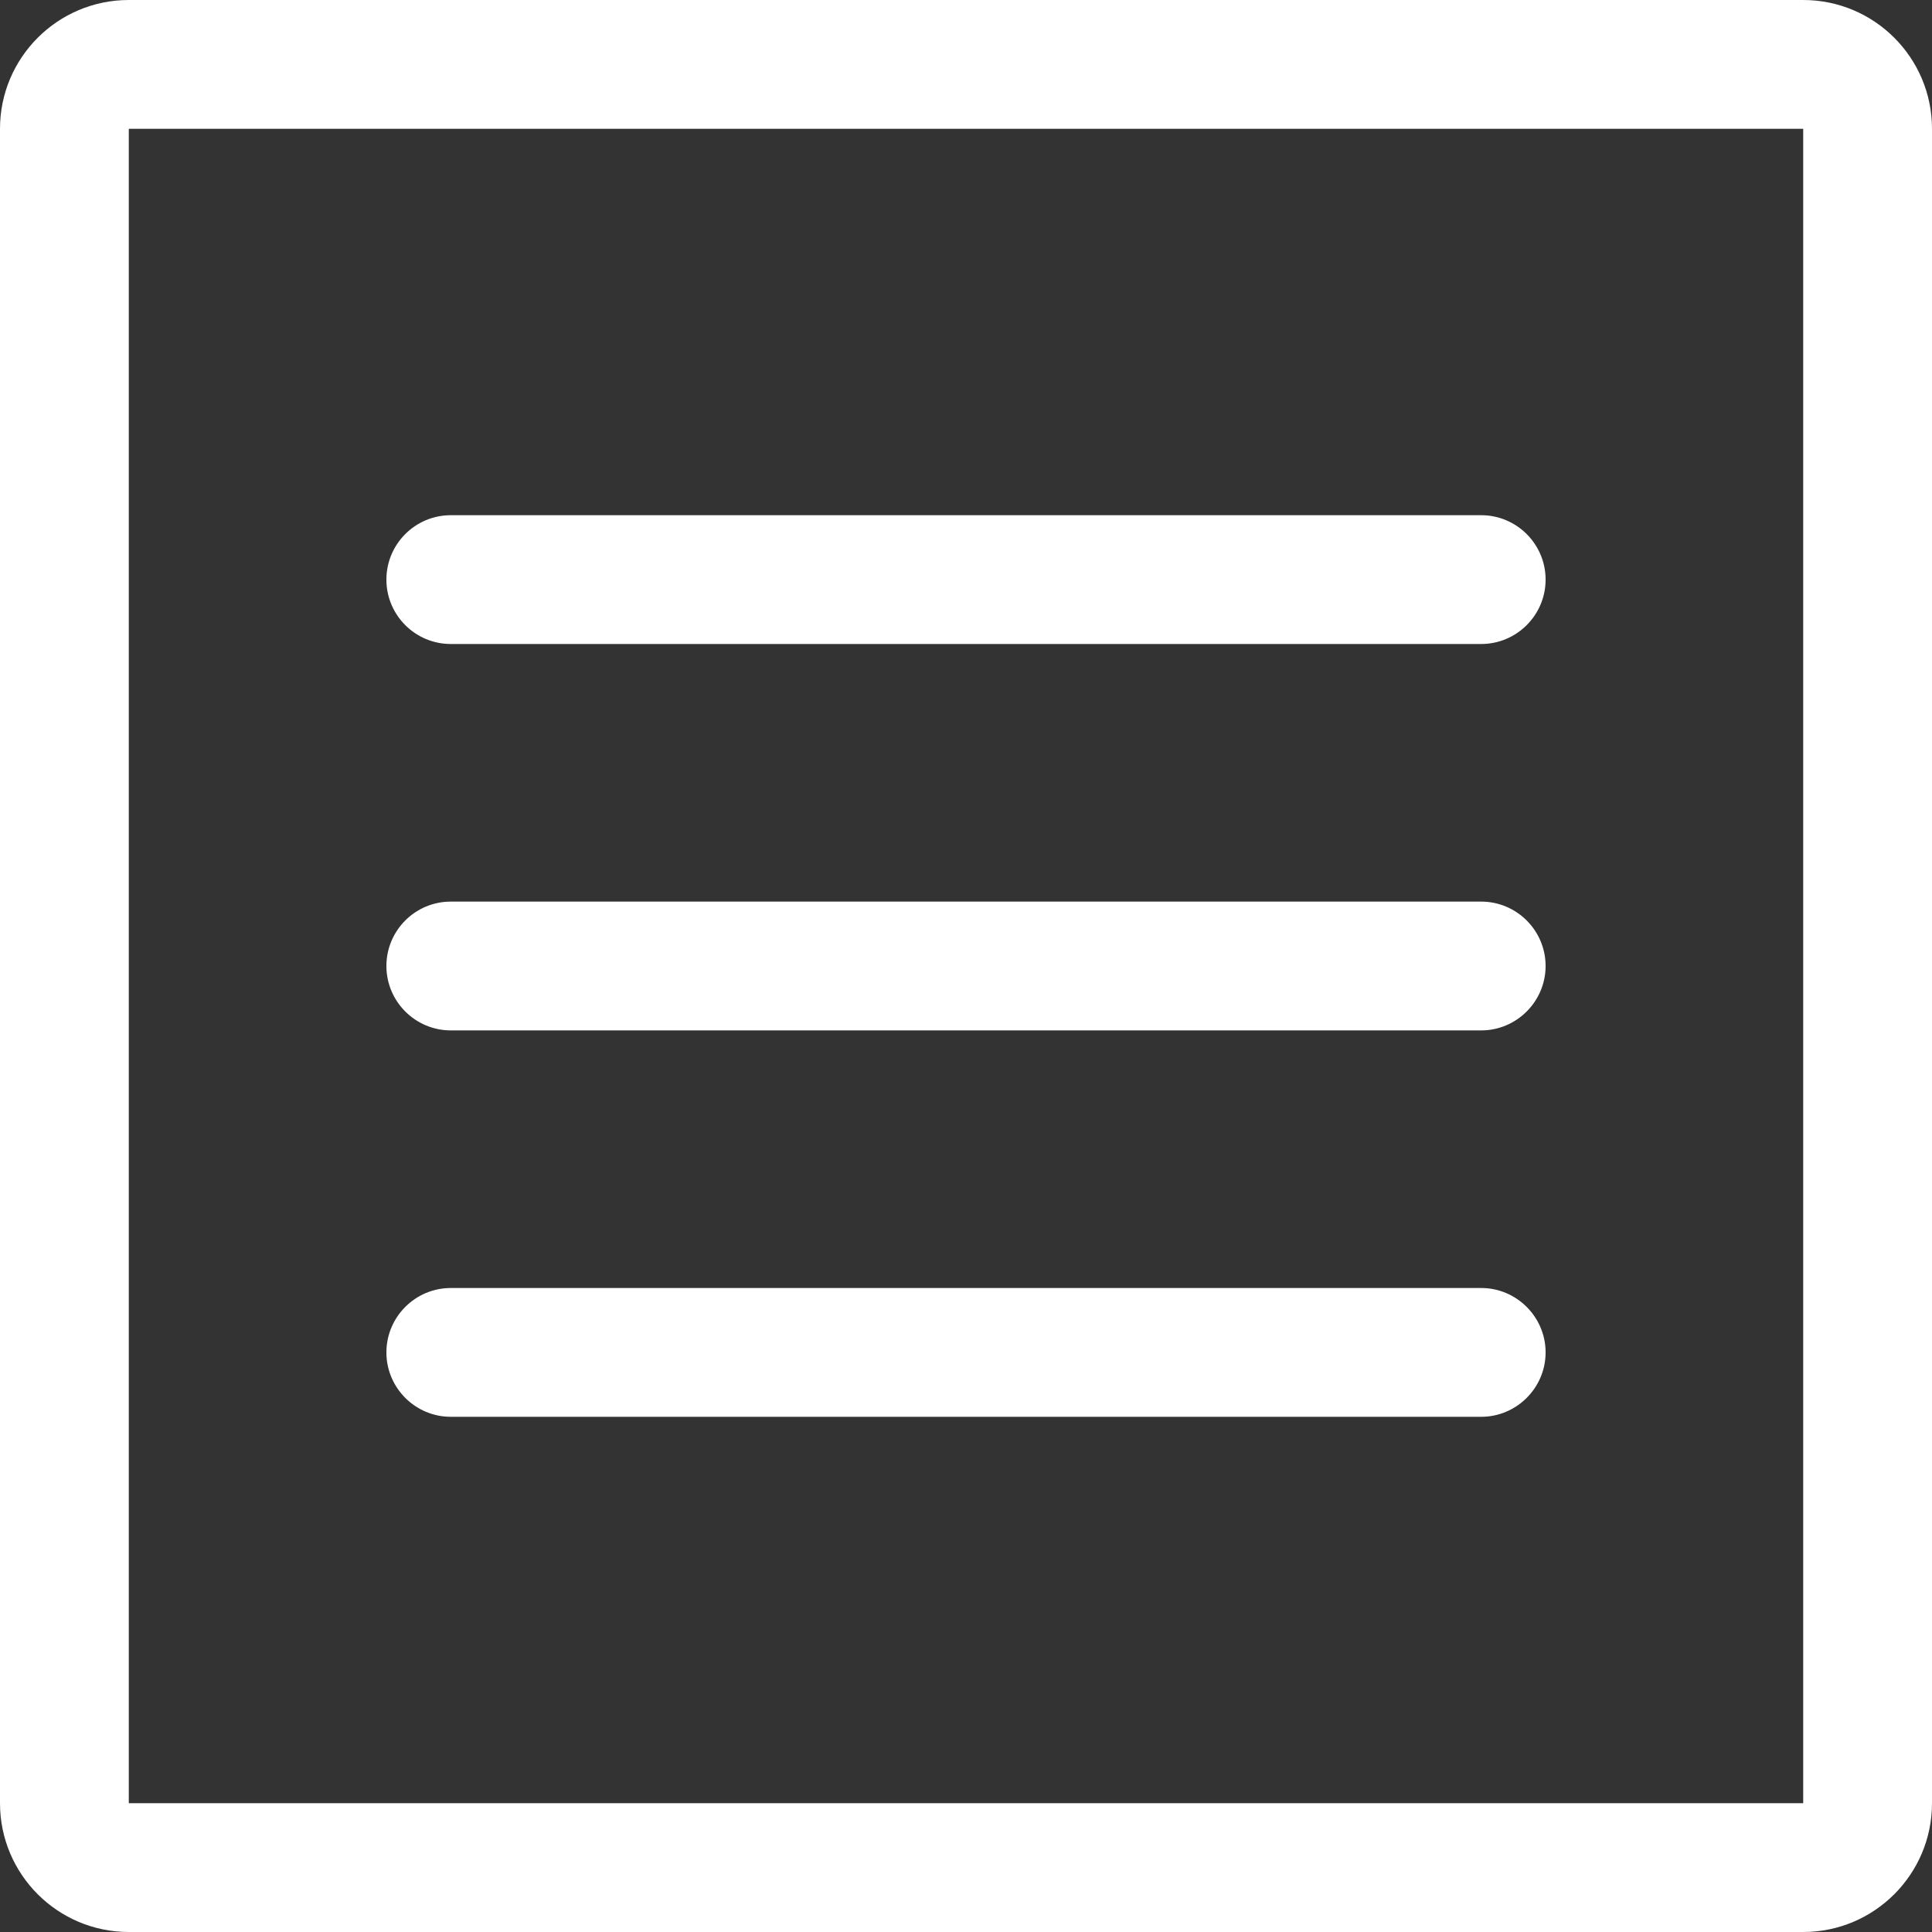
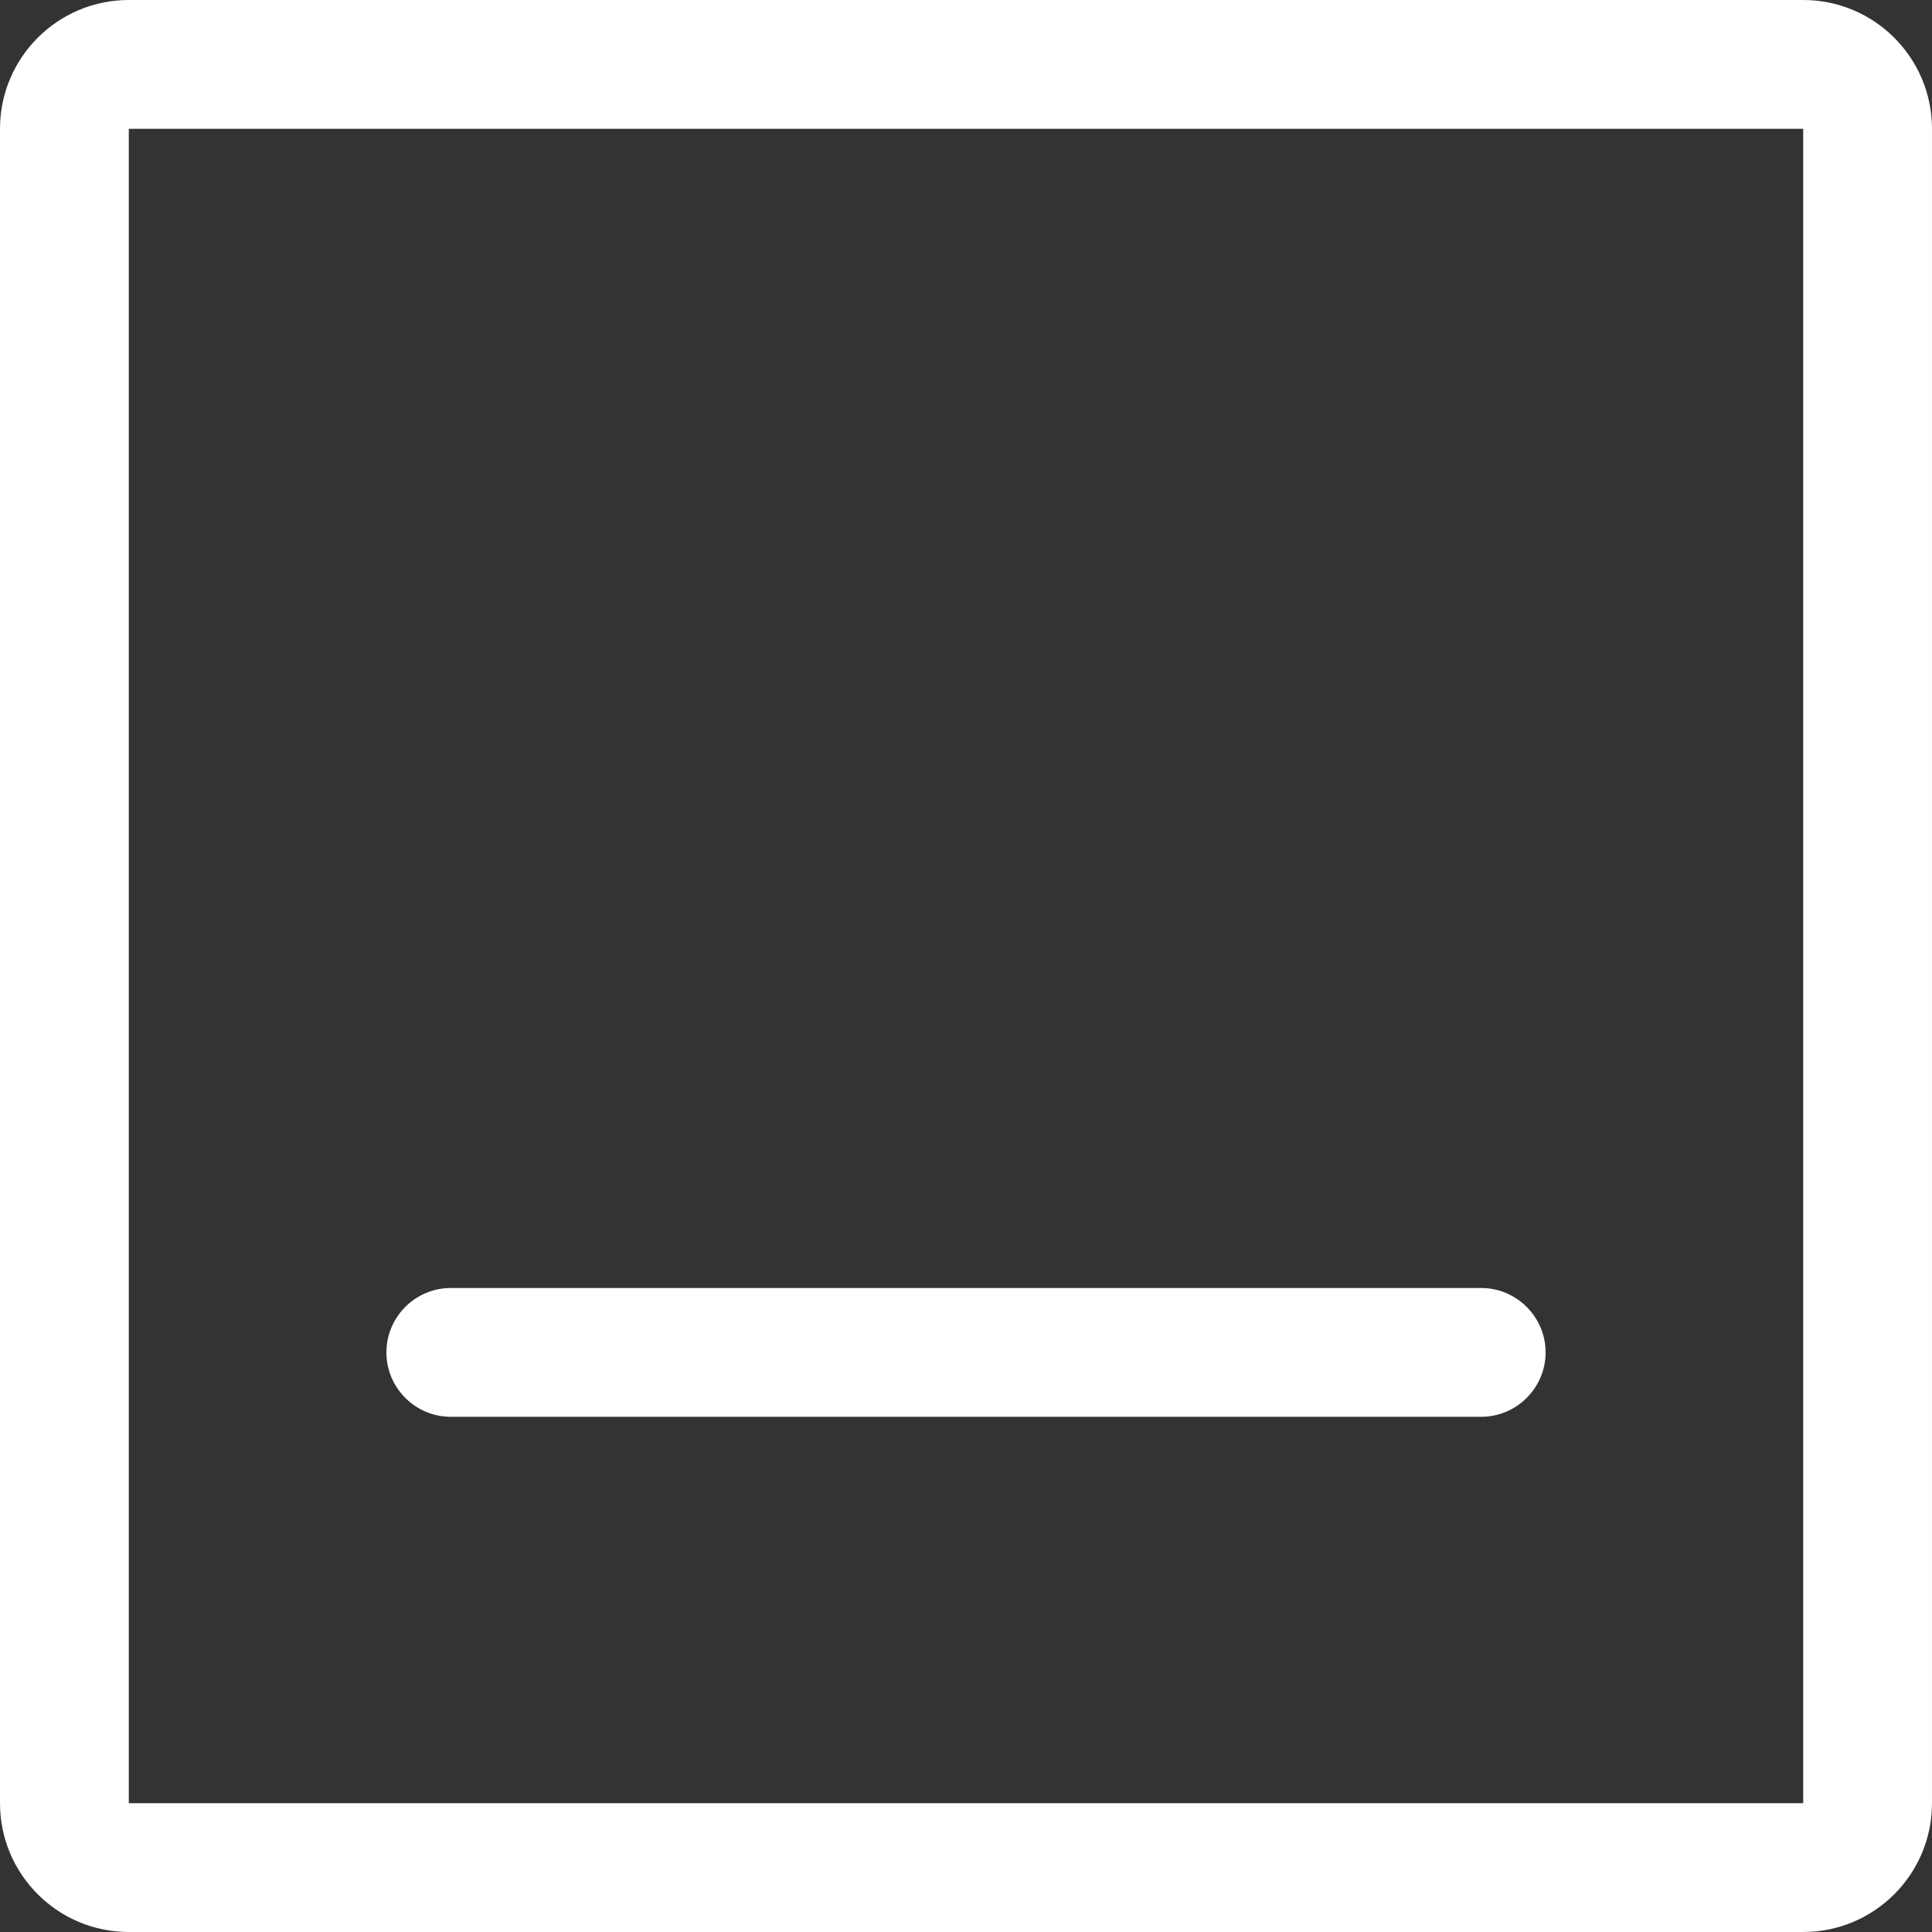
<svg xmlns="http://www.w3.org/2000/svg" version="1.1" id="Capa_1" x="0px" y="0px" viewBox="0 0 476.737 476.737" style="enable-background:new 0 0 476.737 476.737;" xml:space="preserve" width="512px" height="512px">
  <rect x="0" y="0" width="476.737" height="476.737" fill="#333333" stroke="none" />
  <g>
    <g>
      <g>
        <path d="M444.955,0H31.782C14.239,0,0,14.239,0,31.782v413.172c0,17.544,14.239,31.782,31.782,31.782     h413.172c17.544,0,31.782-14.239,31.782-31.782V31.782C476.737,14.239,462.499,0,444.955,0z M444.955,444.955H31.782V31.782     h413.172V444.955z" fill="#FFFFFF" />
-         <path d="M111.239,254.26h254.26c8.74,0,15.891-7.151,15.891-15.891c0-8.772-7.151-15.891-15.891-15.891     h-254.26c-8.772,0-15.891,7.119-15.891,15.891C95.347,247.109,102.467,254.26,111.239,254.26z" fill="#FFFFFF" />
-         <path d="M111.239,158.912h254.26c8.74,0,15.891-7.119,15.891-15.891c0-8.772-7.151-15.891-15.891-15.891     h-254.26c-8.772,0-15.891,7.119-15.891,15.891C95.347,151.793,102.467,158.912,111.239,158.912z" fill="#FFFFFF" />
        <path d="M111.239,349.607h254.26c8.74,0,15.891-7.151,15.891-15.891c0-8.74-7.151-15.891-15.891-15.891     h-254.26c-8.772,0-15.891,7.151-15.891,15.891C95.347,342.456,102.467,349.607,111.239,349.607z" fill="#FFFFFF" />
      </g>
    </g>
  </g>
  <g>
</g>
  <g>
</g>
  <g>
</g>
  <g>
</g>
  <g>
</g>
  <g>
</g>
  <g>
</g>
  <g>
</g>
  <g>
</g>
  <g>
</g>
  <g>
</g>
  <g>
</g>
  <g>
</g>
  <g>
</g>
  <g>
</g>
</svg>